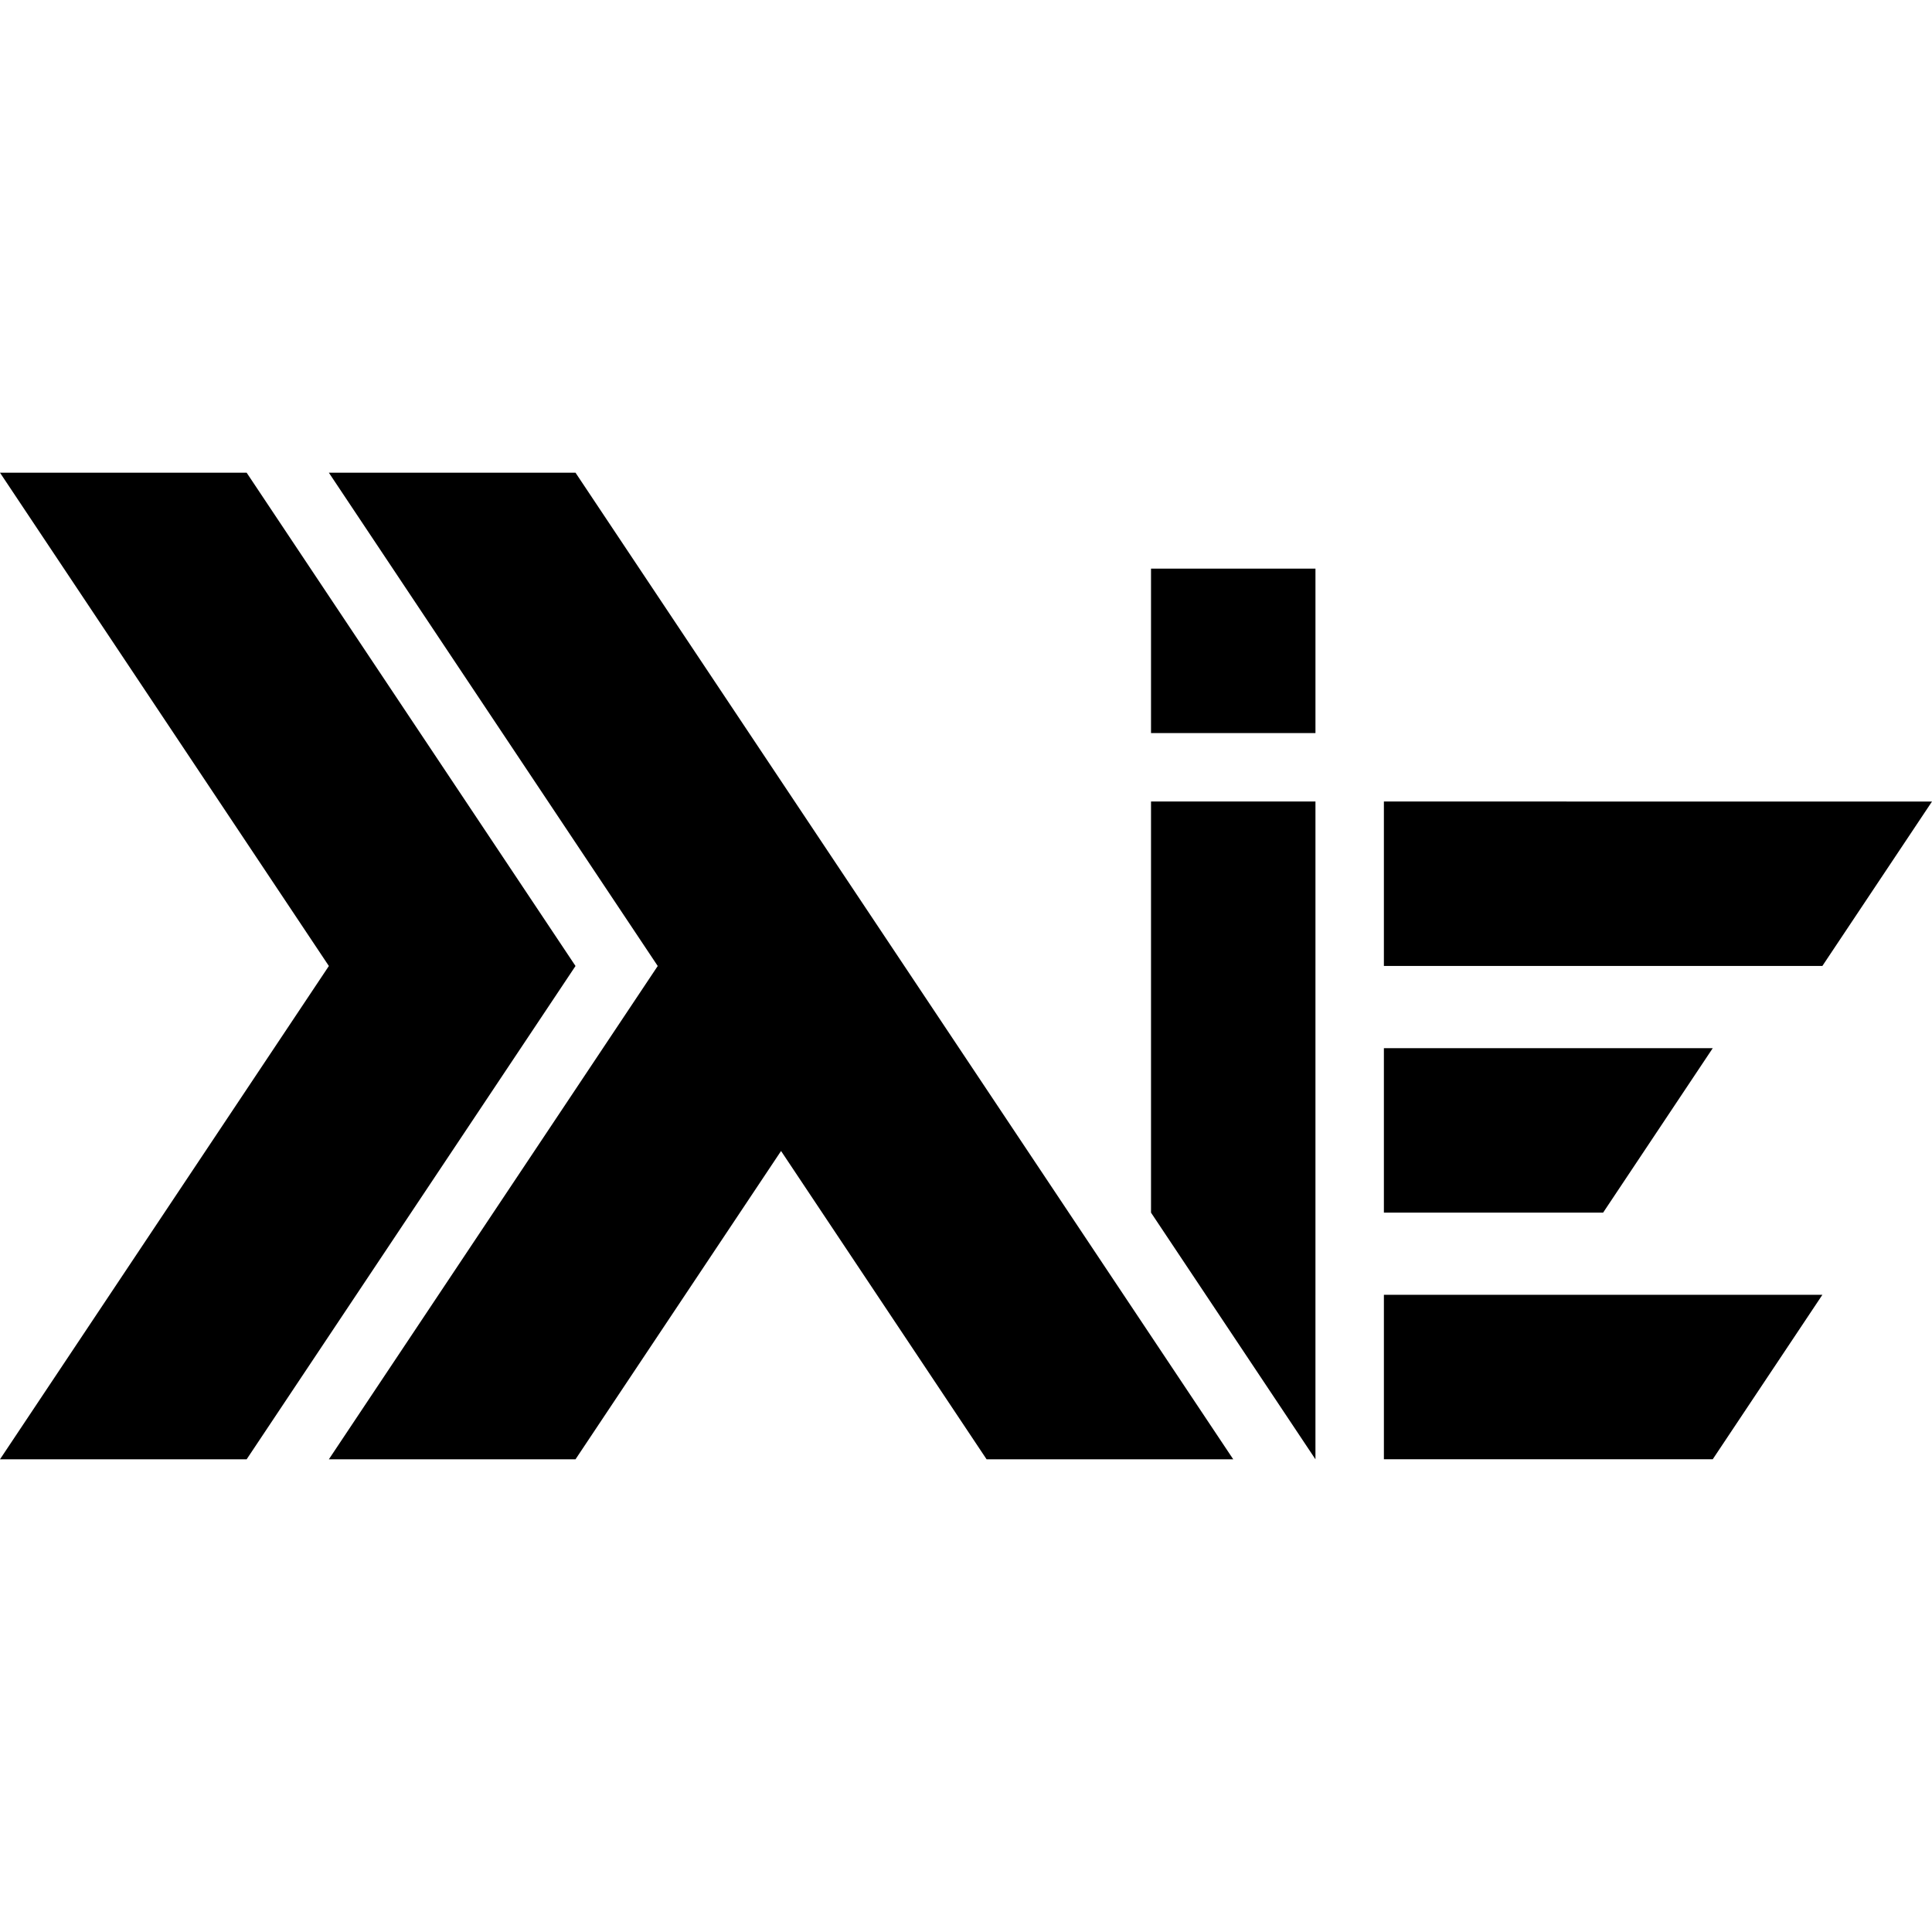
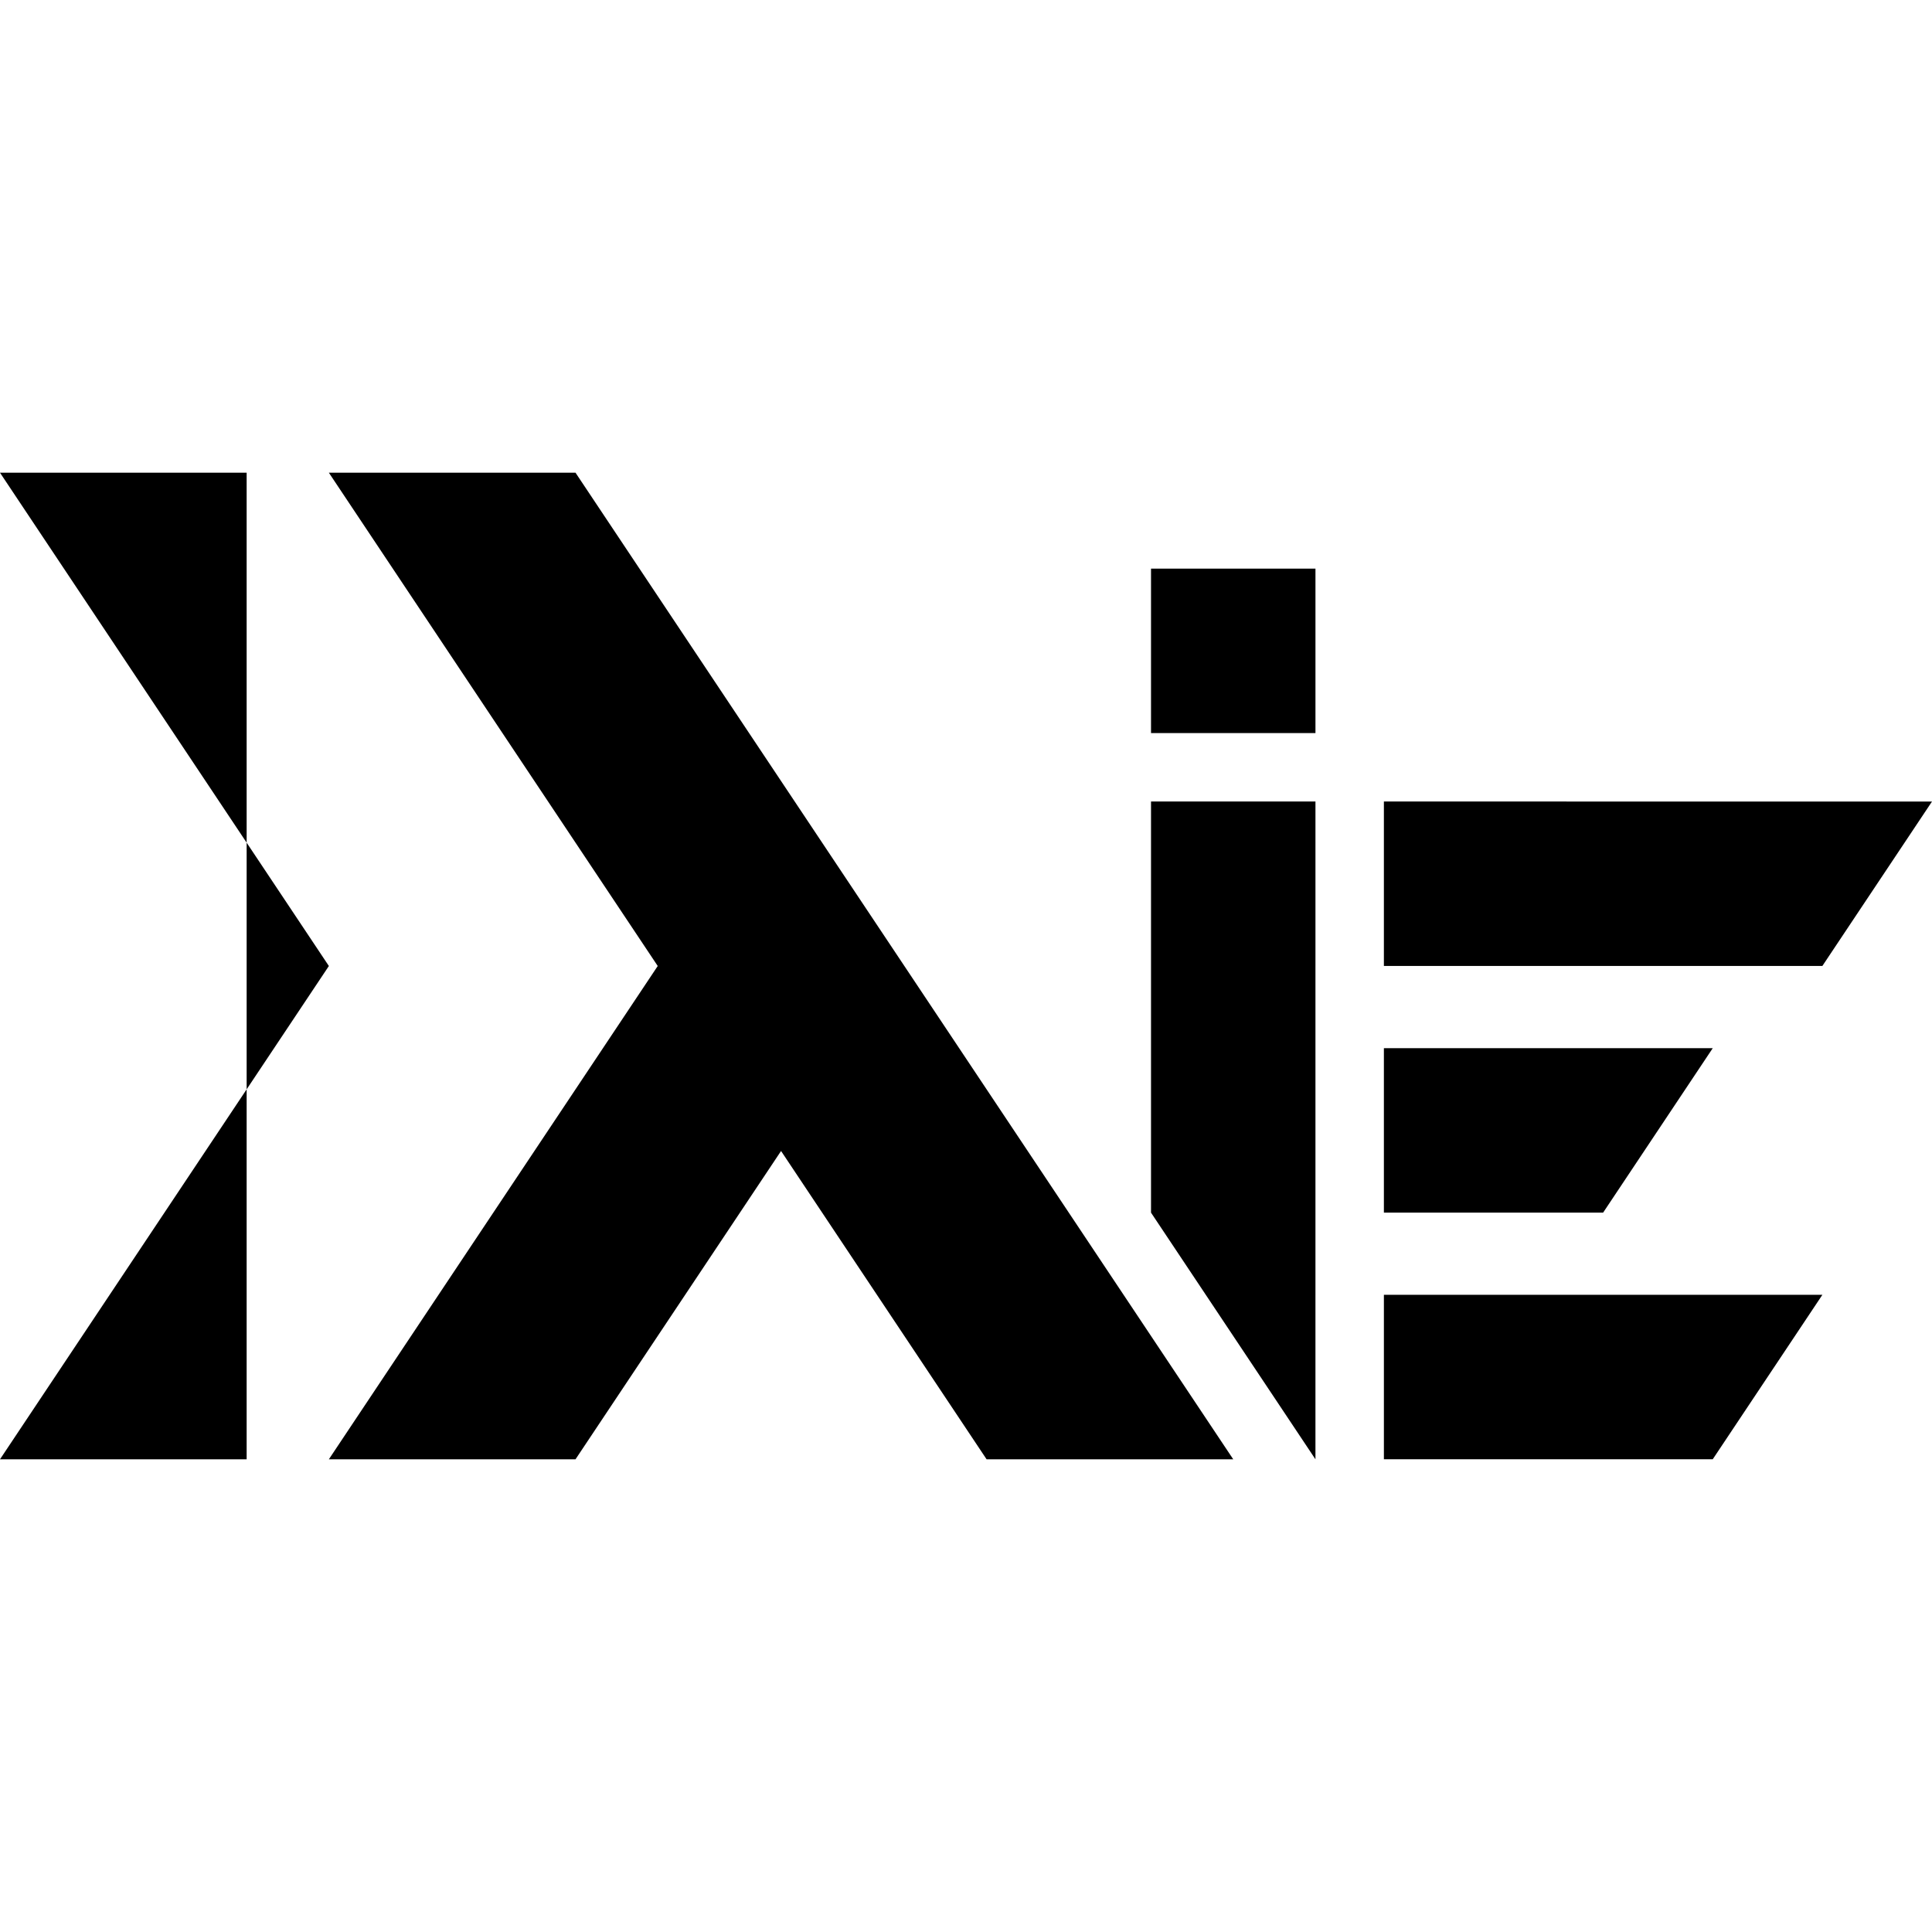
<svg xmlns="http://www.w3.org/2000/svg" width="800" height="800" viewBox="0 0 512 512">
-   <path fill="currentColor" d="M0 386.728L87.153 256L0 125.272h65.364L152.517 256L65.364 386.728zm87.153 0L174.306 256L87.153 125.272h65.364L326.82 386.728h-65.364l-54.468-81.704l-54.471 81.704zm395.795-130.74L512 212.414l-145.254-.004v43.579zm-58.101 65.364l29.049-43.575l-87.15-.003v43.578zm29.049 65.364l29.052-43.575l-116.202-.003v43.578zm-148.864-65.352l43.575 65.364l.003-174.318h-43.578zm43.578-127.092l.001-43.575l-43.579-.003v43.578z" />
+   <path fill="currentColor" d="M0 386.728L87.153 256L0 125.272h65.364L65.364 386.728zm87.153 0L174.306 256L87.153 125.272h65.364L326.82 386.728h-65.364l-54.468-81.704l-54.471 81.704zm395.795-130.74L512 212.414l-145.254-.004v43.579zm-58.101 65.364l29.049-43.575l-87.15-.003v43.578zm29.049 65.364l29.052-43.575l-116.202-.003v43.578zm-148.864-65.352l43.575 65.364l.003-174.318h-43.578zm43.578-127.092l.001-43.575l-43.579-.003v43.578z" />
</svg>